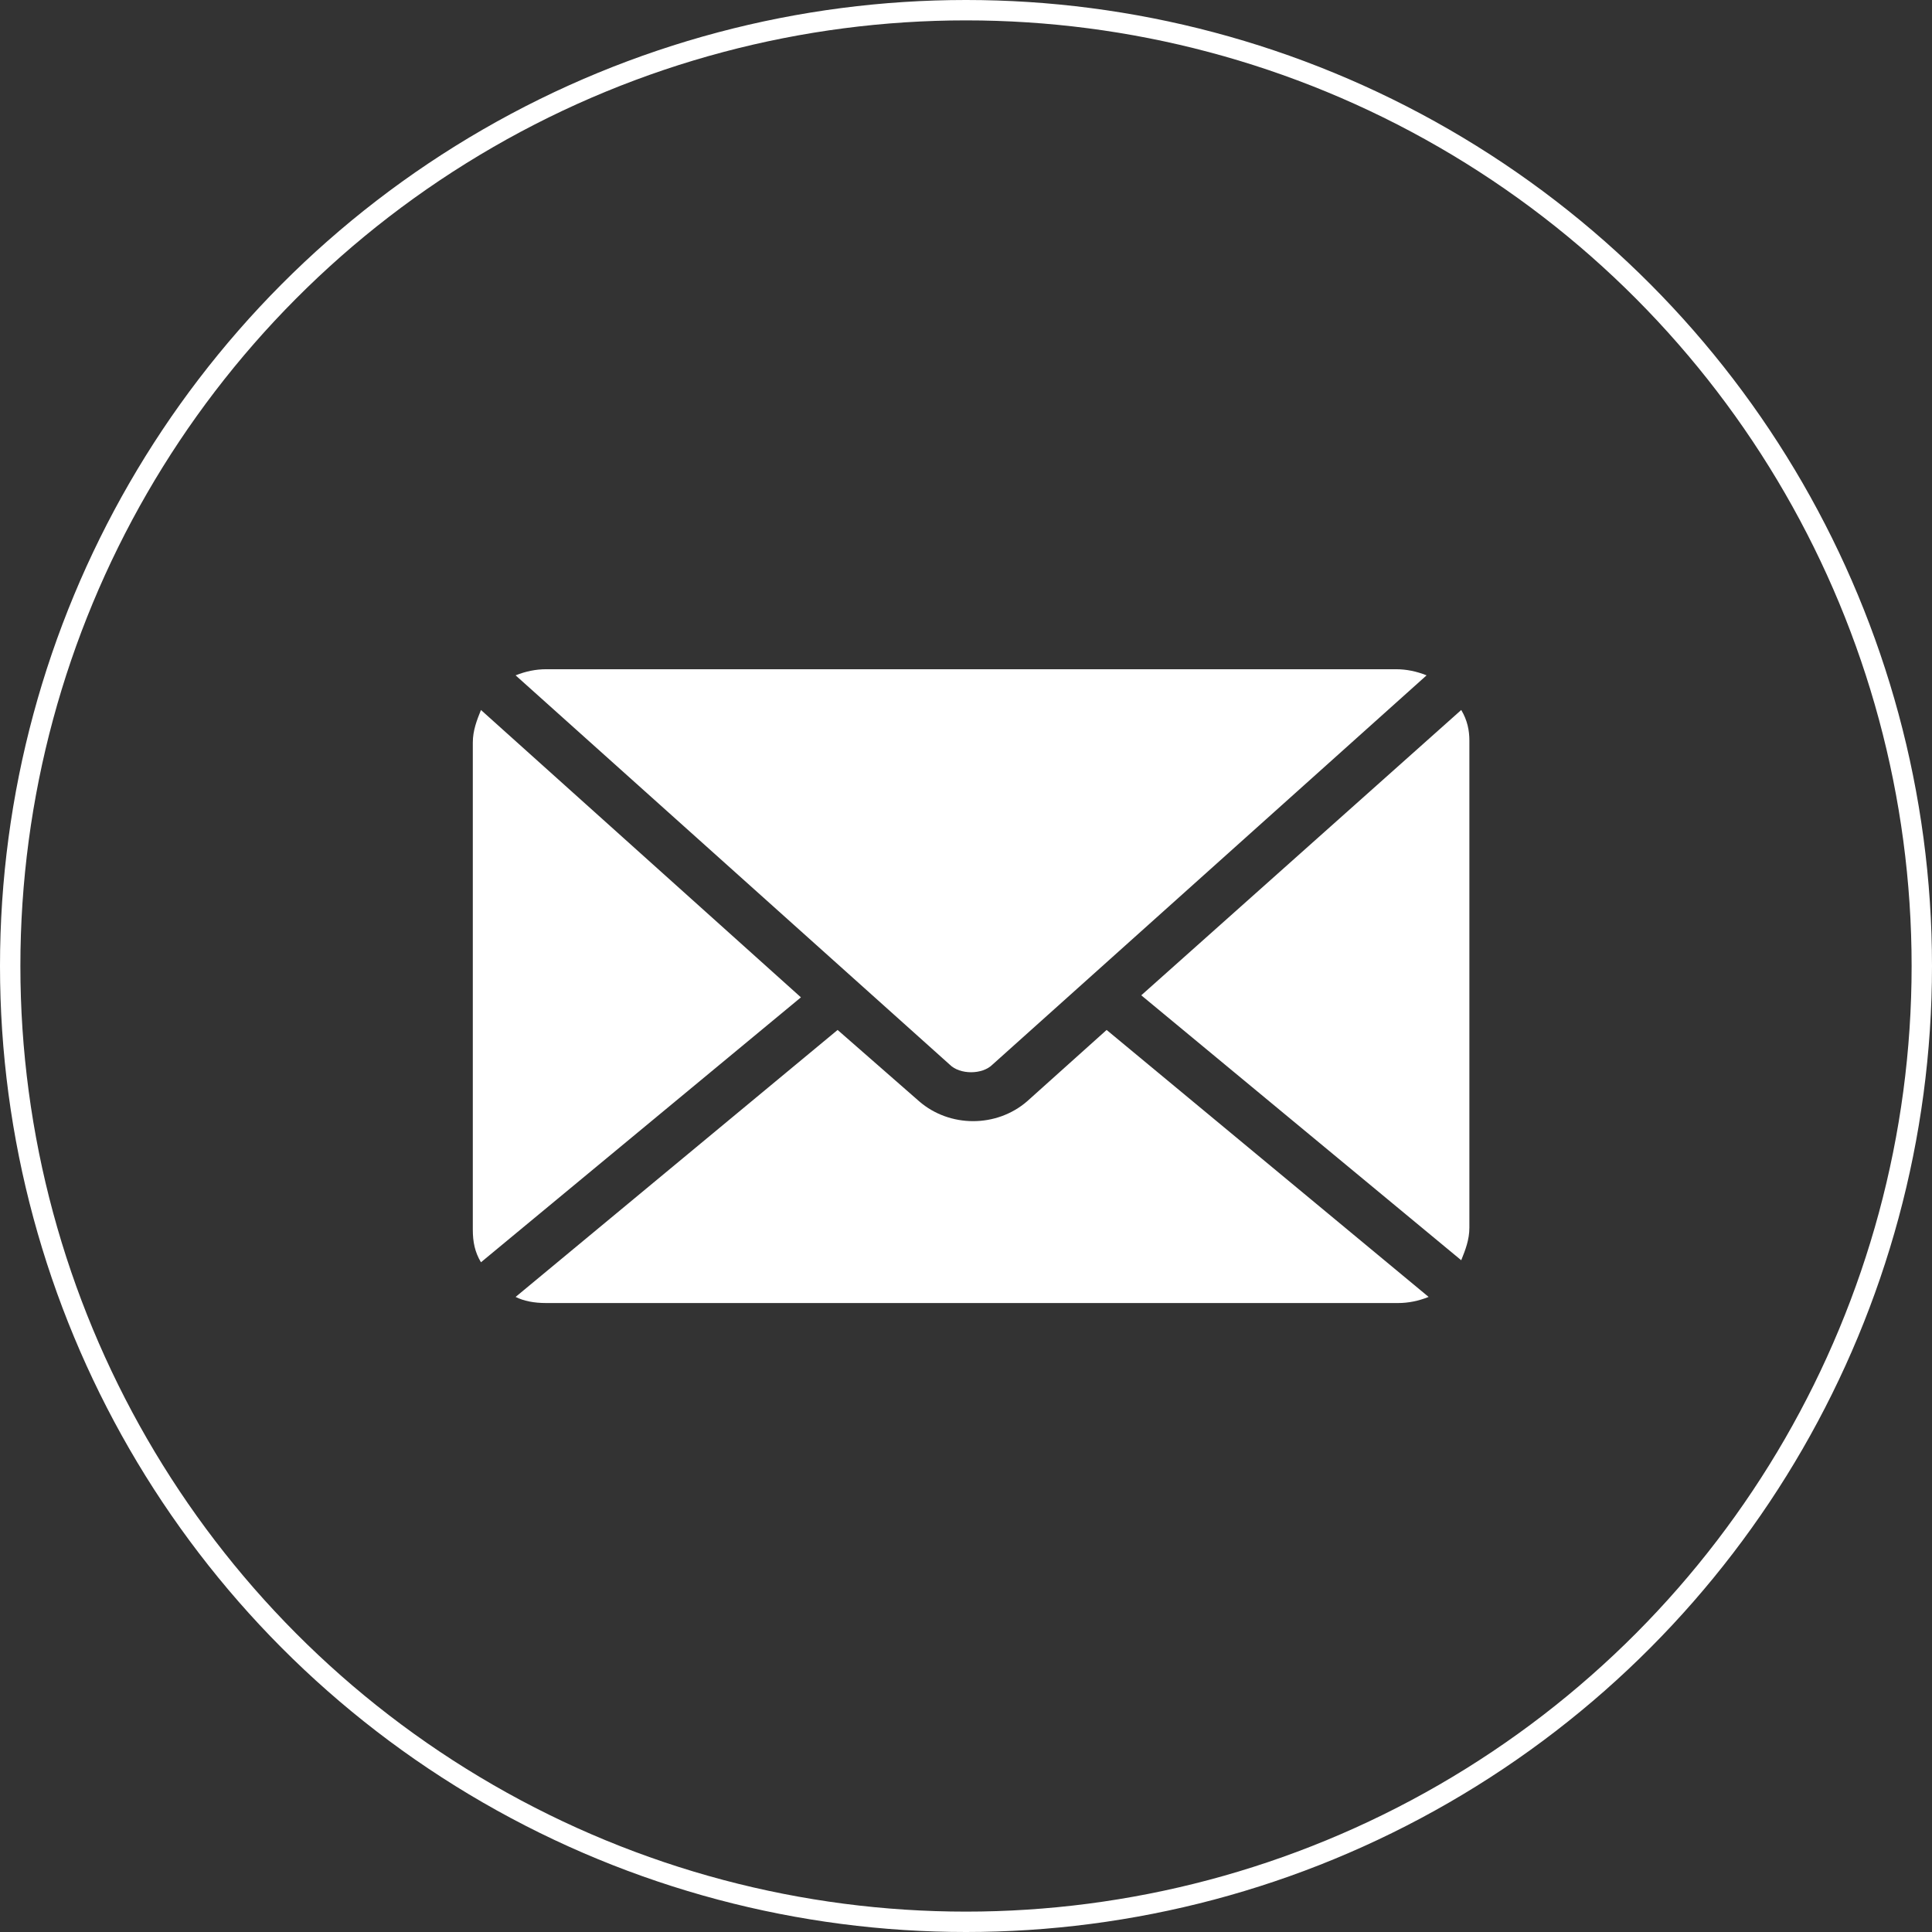
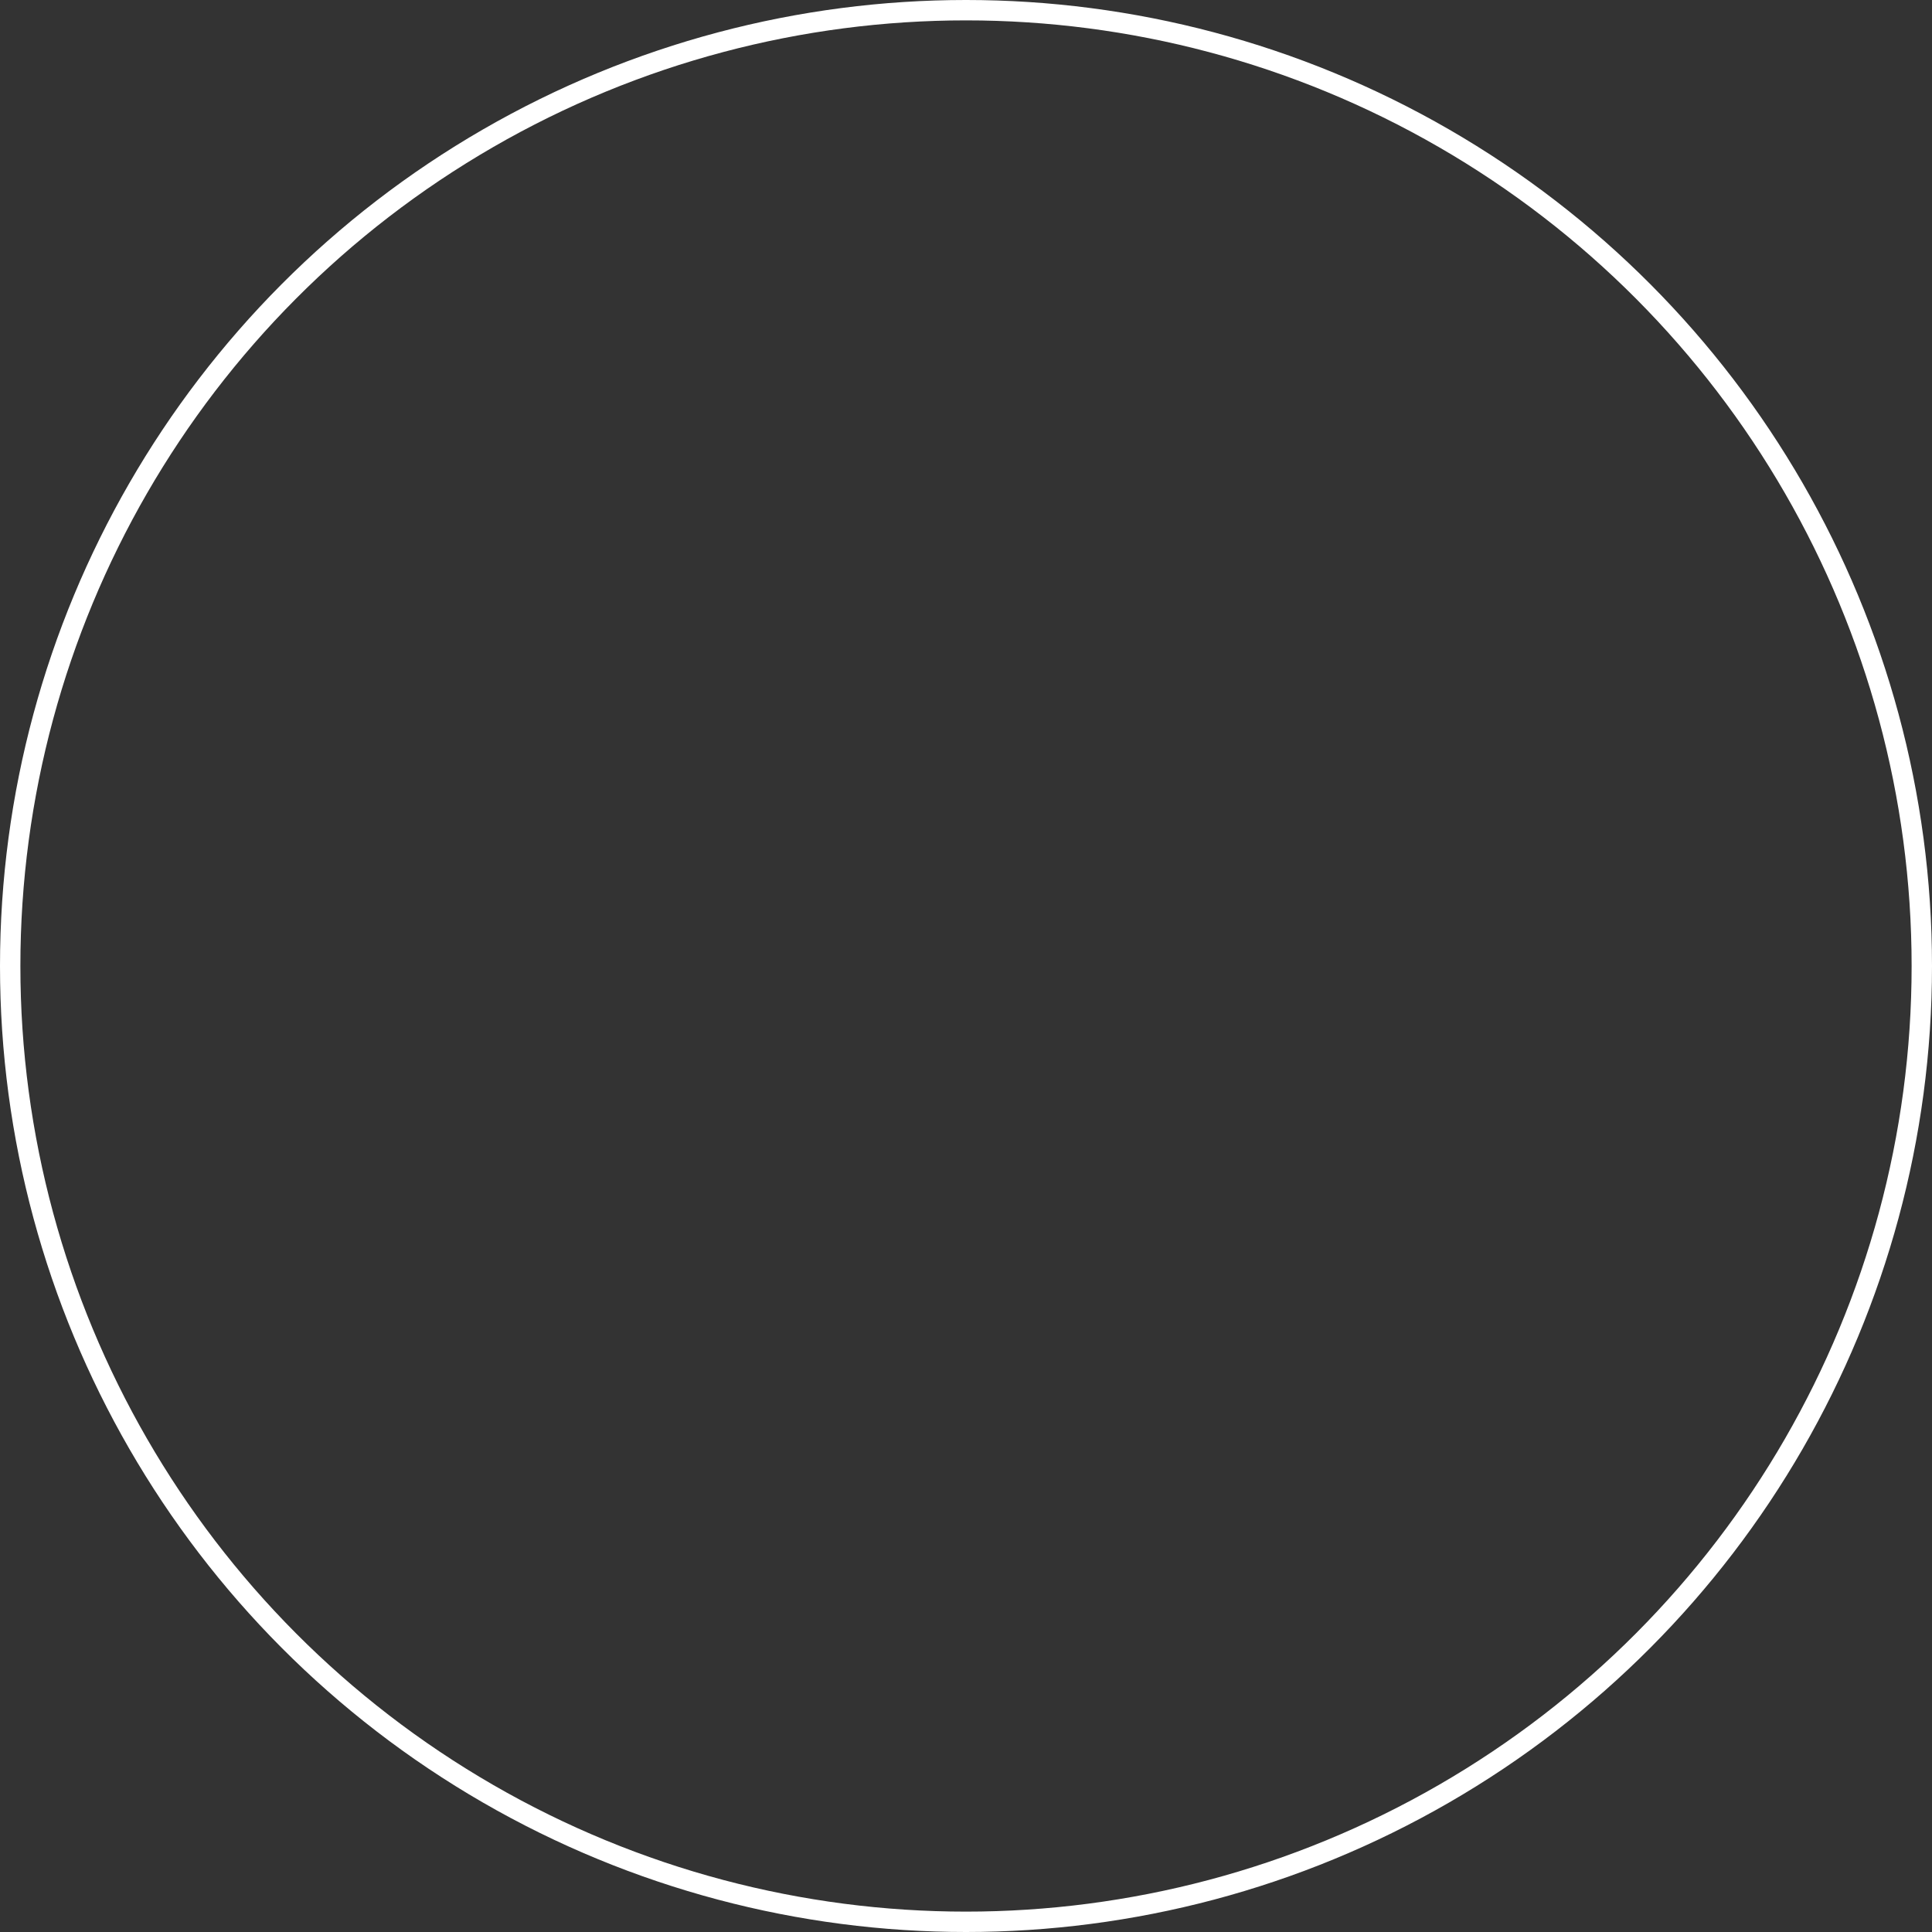
<svg xmlns="http://www.w3.org/2000/svg" id="Layer_3" viewBox="0 0 94.8 94.8">
  <rect x="0" y="0" width="94.8" height="94.8" fill="#333333" stroke="none" />
  <style>.st0{fill:none;stroke:#fff;stroke-miterlimit:10}.st1{fill:#fff}</style>
  <circle class="st0" cx="47.4" cy="47.4" r="46.9" />
-   <path class="st1" d="M26.8 985.2c-.5 0-1 .1-1.5.3l21.3 19.1c.5.5 1.6.5 2.1 0L70 985.5c-.5-.2-1-.3-1.5-.3H26.8zm-3.2 2c-.2.5-.4 1-.4 1.6v23.9c0 .6.1 1.1.4 1.6l15.7-13-15.7-14.1zm48.1 0l-15.7 14 15.7 13c.2-.5.4-1 .4-1.6v-23.9c0-.5-.1-1-.4-1.5zm-30.6 15.7L25.3 1016c.4.2.9.3 1.5.3h41.8c.5 0 1-.1 1.5-.3l-15.8-13.1-3.9 3.5c-1.5 1.3-3.8 1.3-5.3 0l-4-3.5z" transform="translate(0 -952.362)" />
</svg>